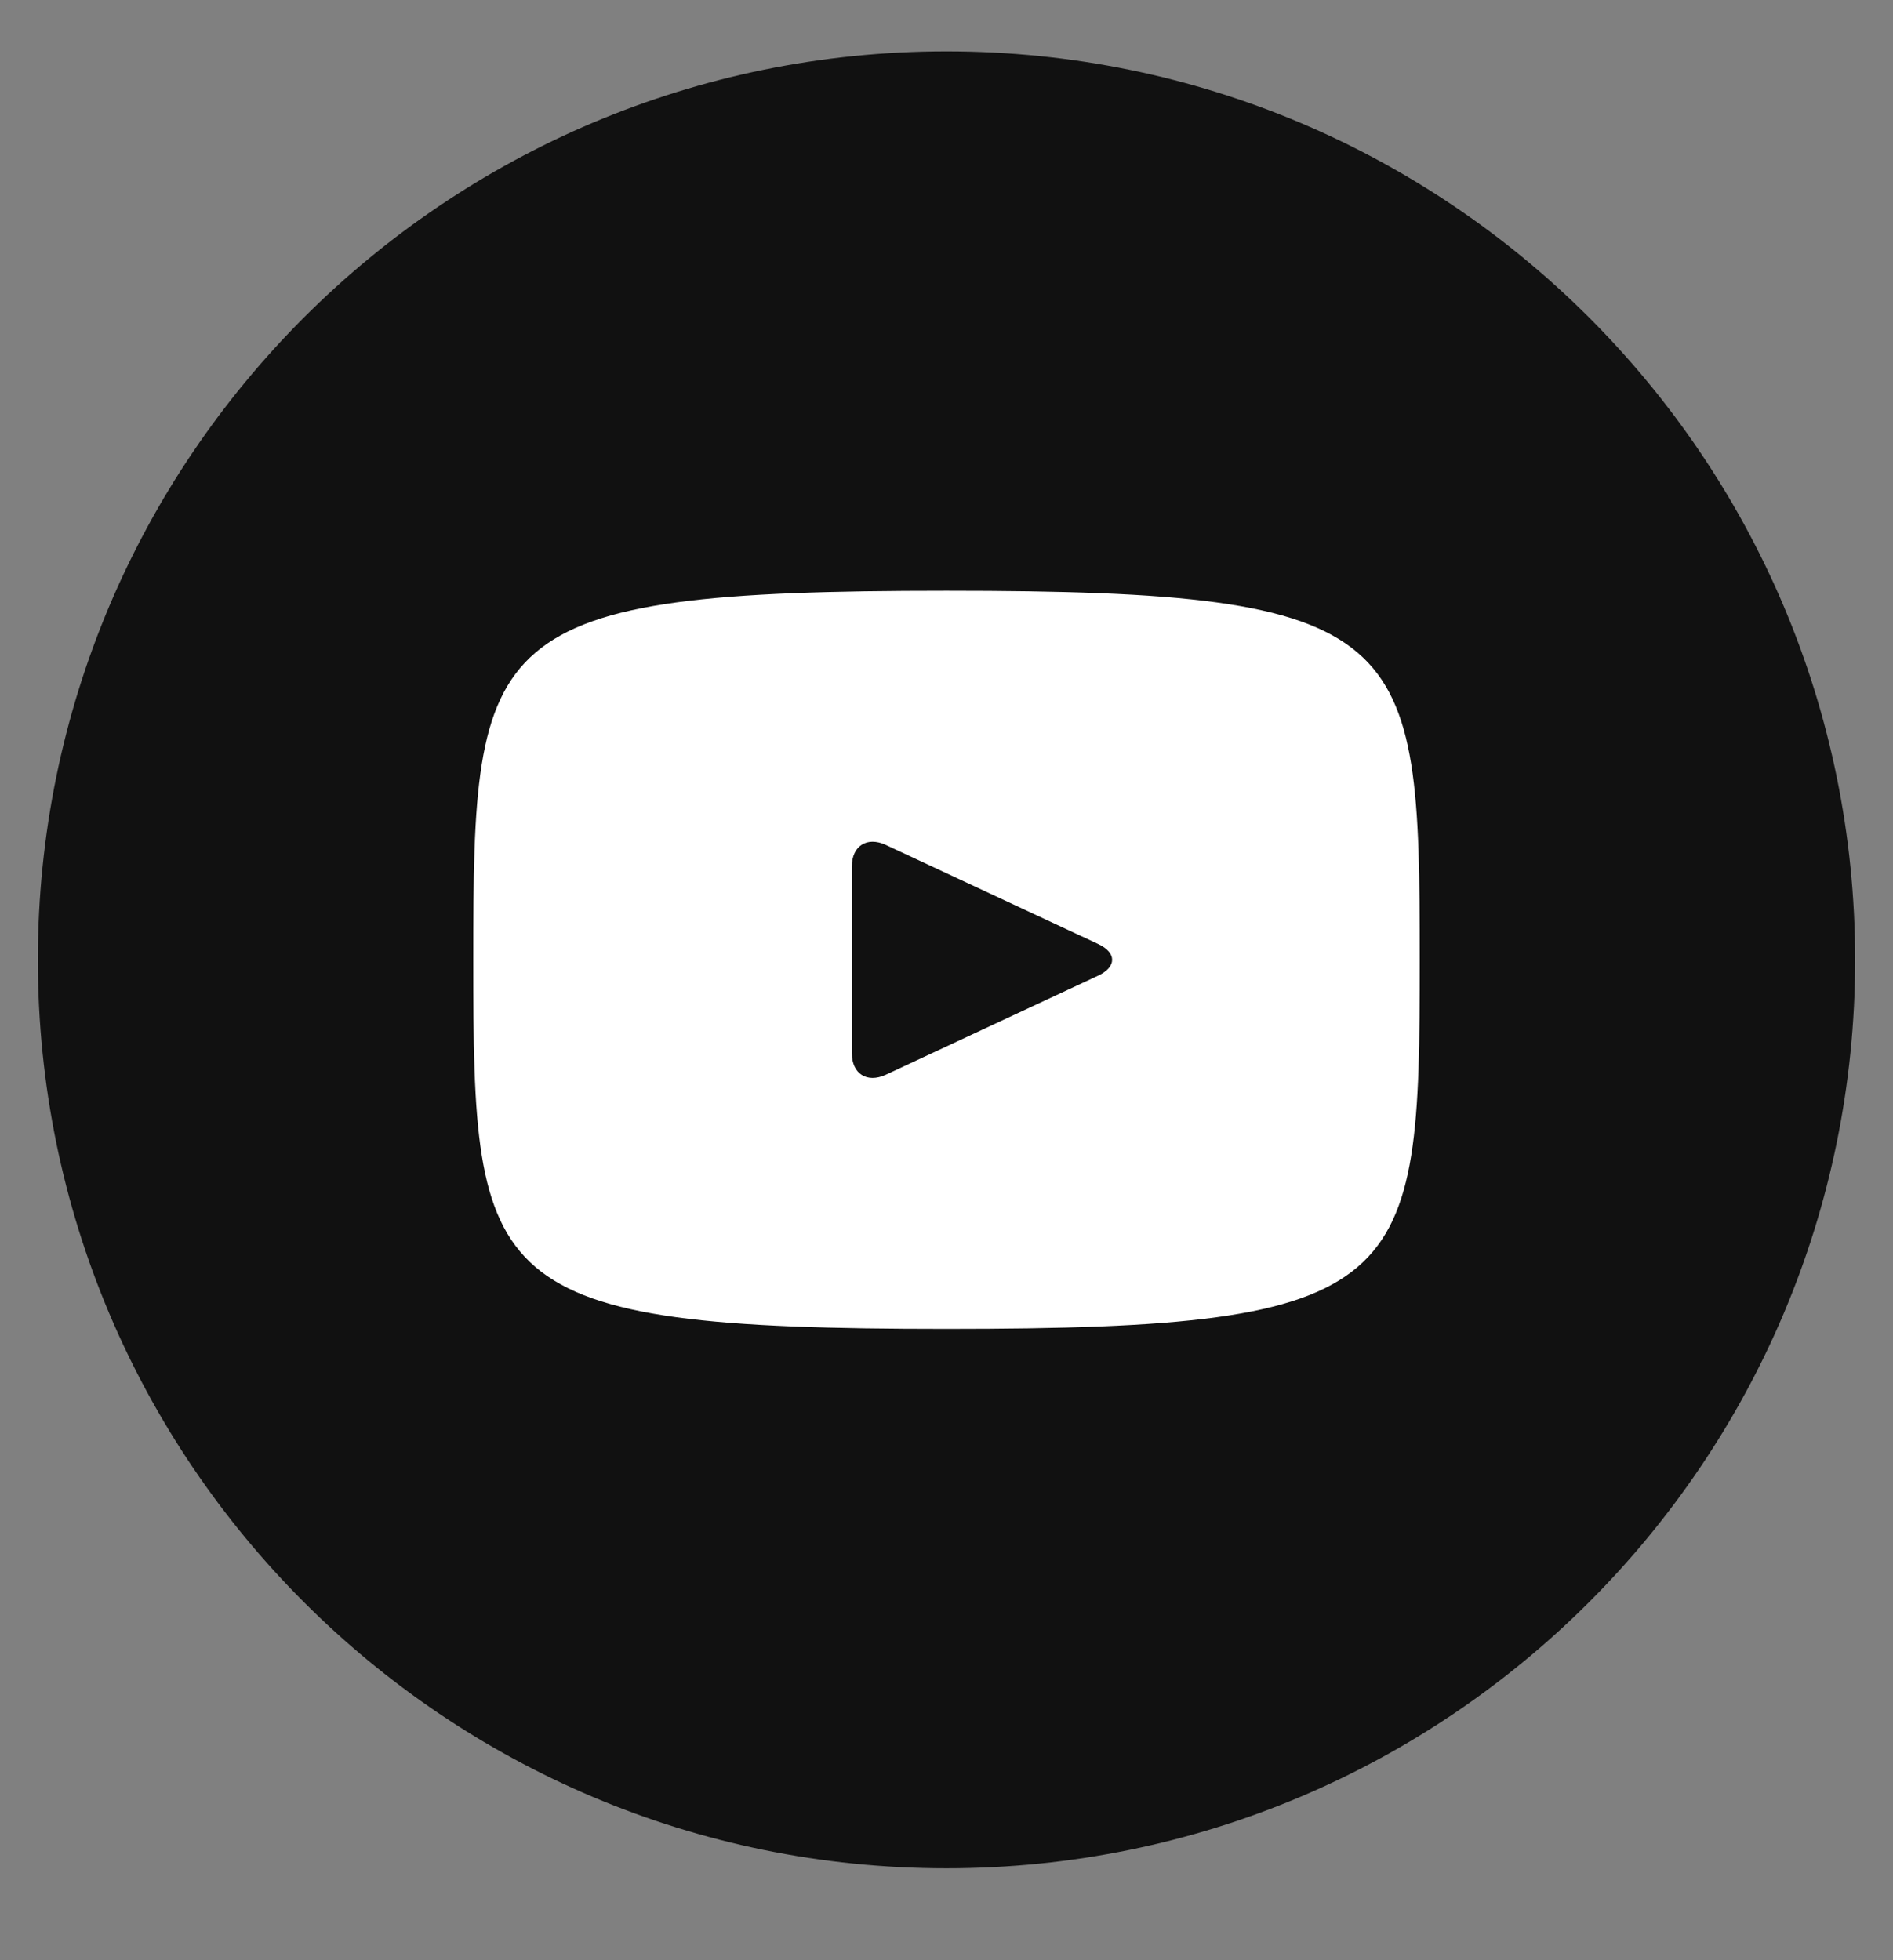
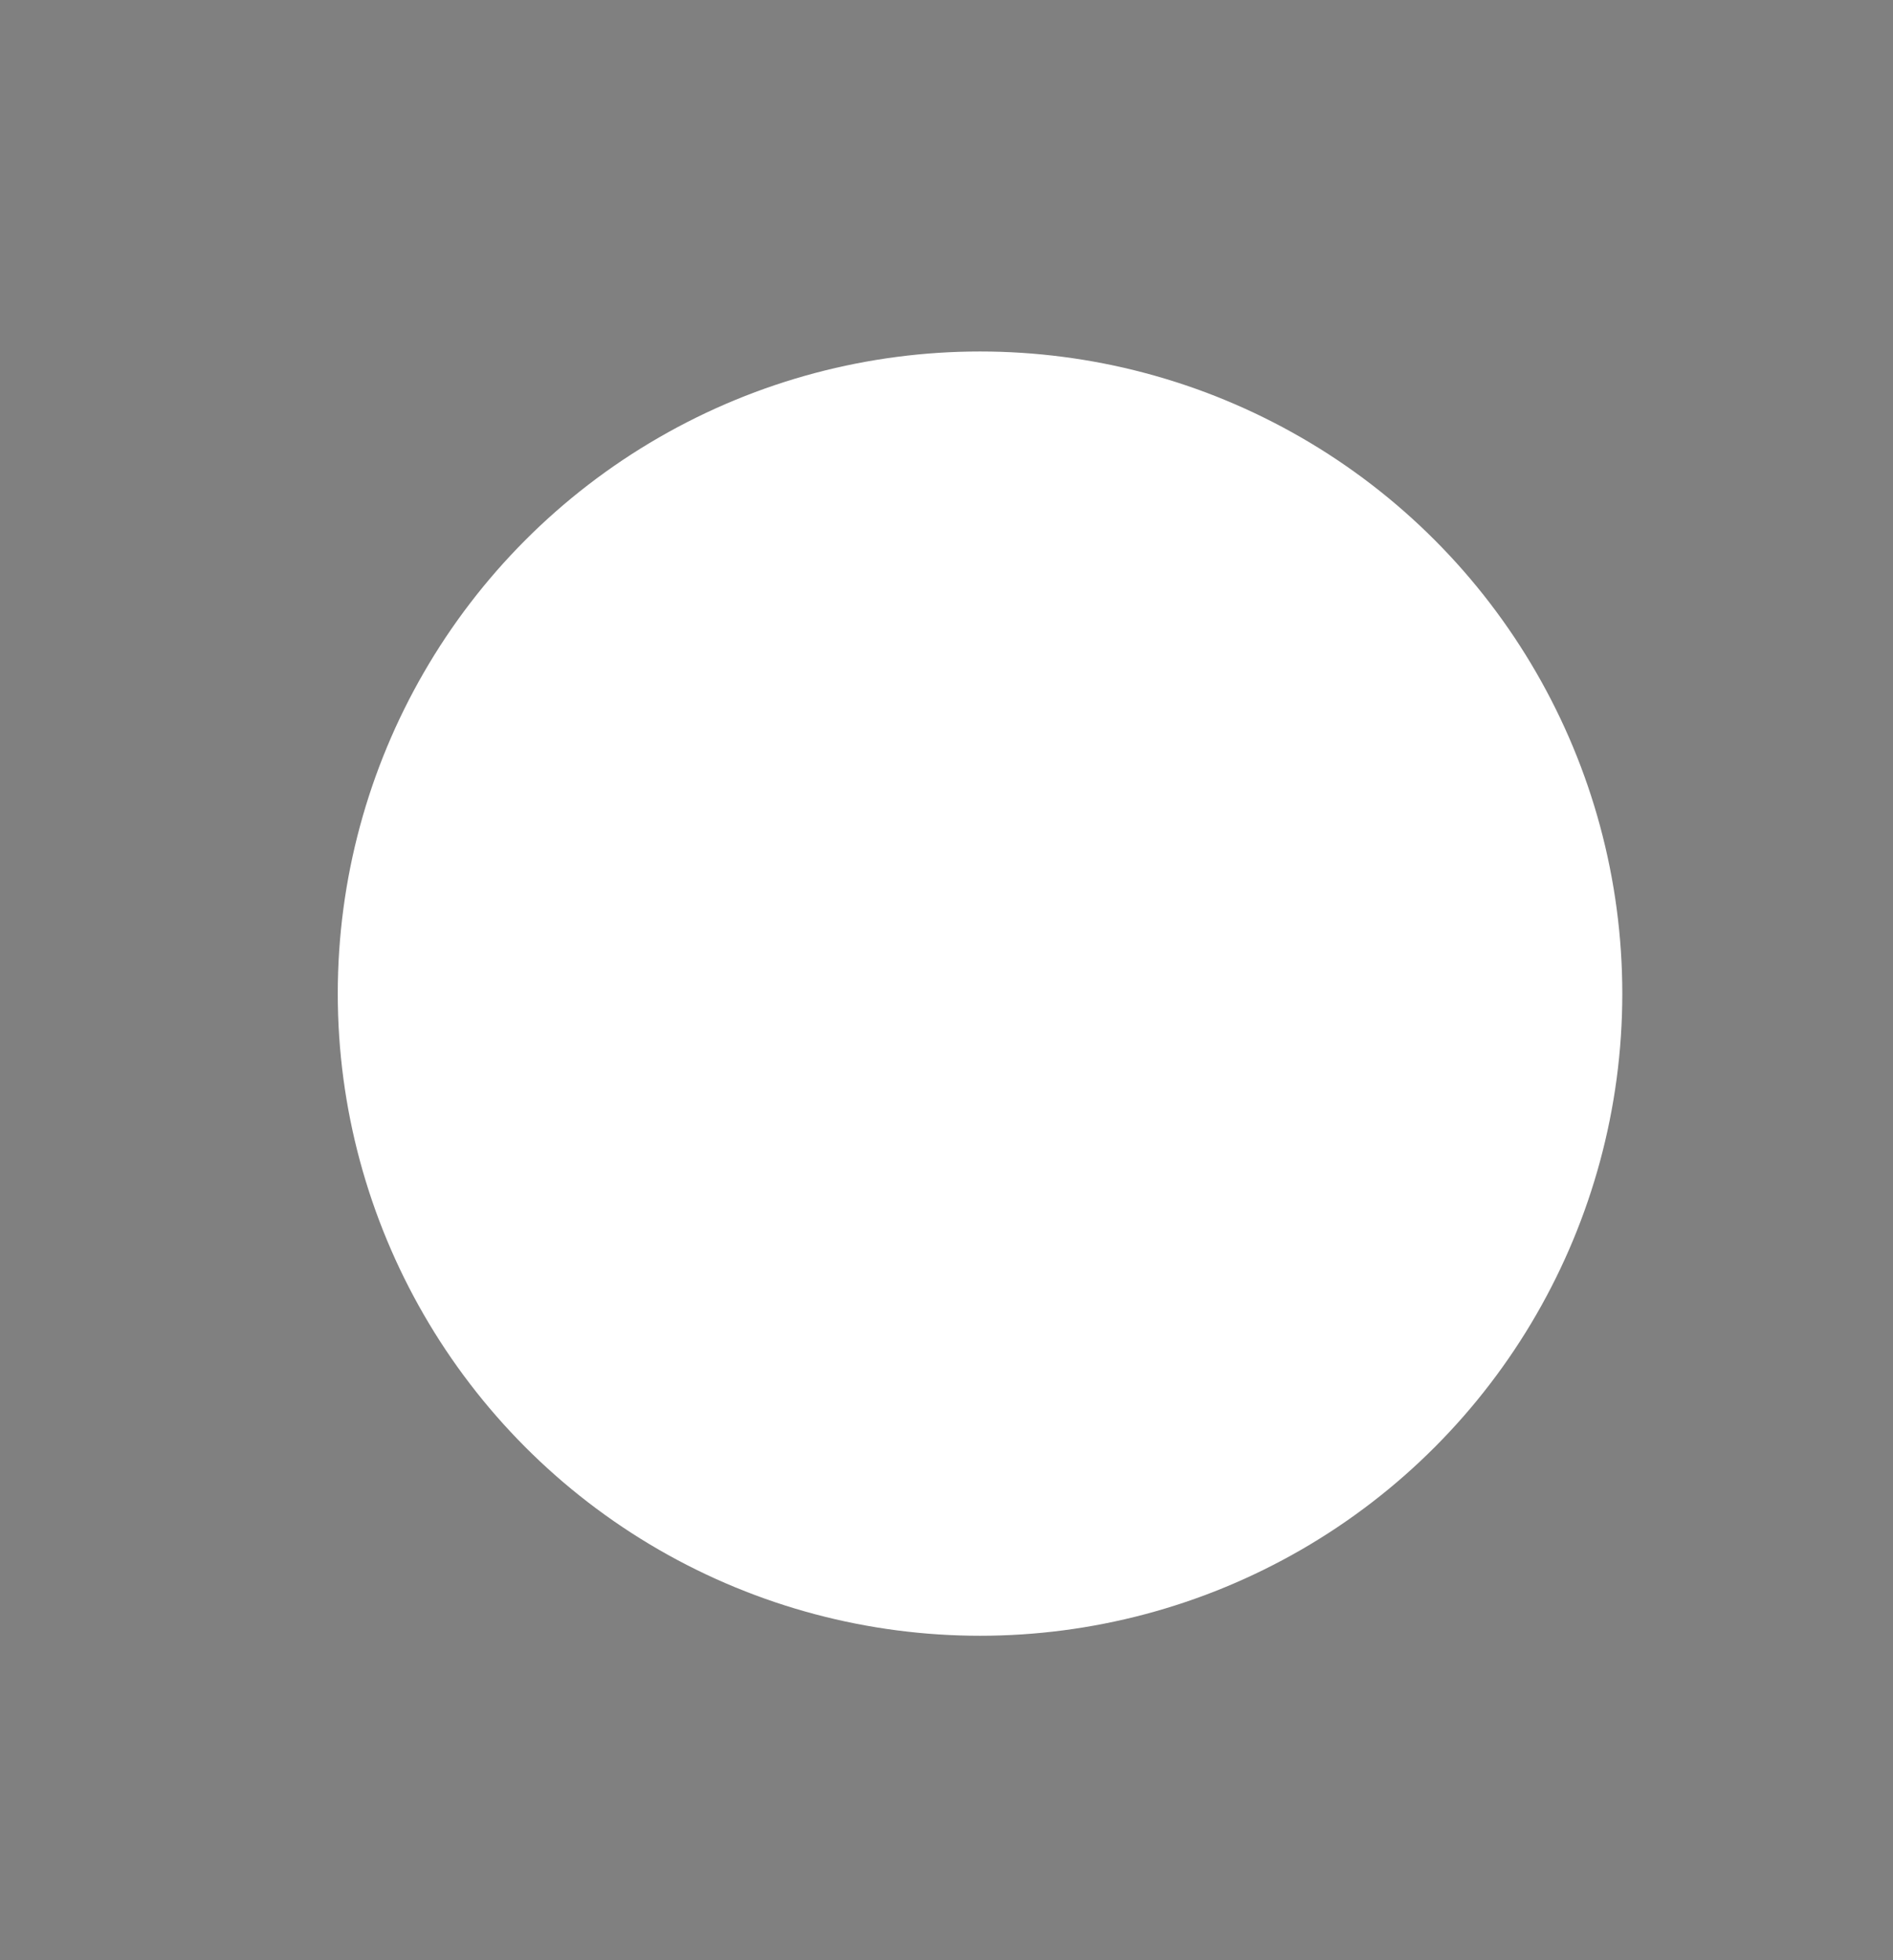
<svg xmlns="http://www.w3.org/2000/svg" width="28" height="29" viewBox="0 0 28 29" fill="none">
  <rect x="0" y="0" width="28" height="29" fill="#808080" stroke="none" />
  <g clip-path="url(#clip0)">
    <circle cx="14.496" cy="14.7" r="9.5" fill="white" />
-     <path d="M16.244 13.966L13.1 12.499C12.825 12.372 12.6 12.514 12.6 12.818V15.582C12.6 15.886 12.825 16.028 13.1 15.901L16.243 14.434C16.519 14.305 16.519 14.095 16.244 13.966ZM14 0.76C6.577 0.76 0.56 6.777 0.56 14.2C0.56 21.623 6.577 27.64 14 27.64C21.423 27.64 27.44 21.623 27.44 14.2C27.44 6.777 21.423 0.76 14 0.76ZM14 19.66C7.12 19.66 7 19.04 7 14.2C7 9.36 7.12 8.74 14 8.74C20.88 8.74 21 9.36 21 14.2C21 19.04 20.88 19.66 14 19.66Z" fill="#111111" />
  </g>
  <defs>
    <clipPath id="clip0">
      <rect width="28" height="28" fill="white" transform="translate(0 0.2)" />
    </clipPath>
  </defs>
</svg>